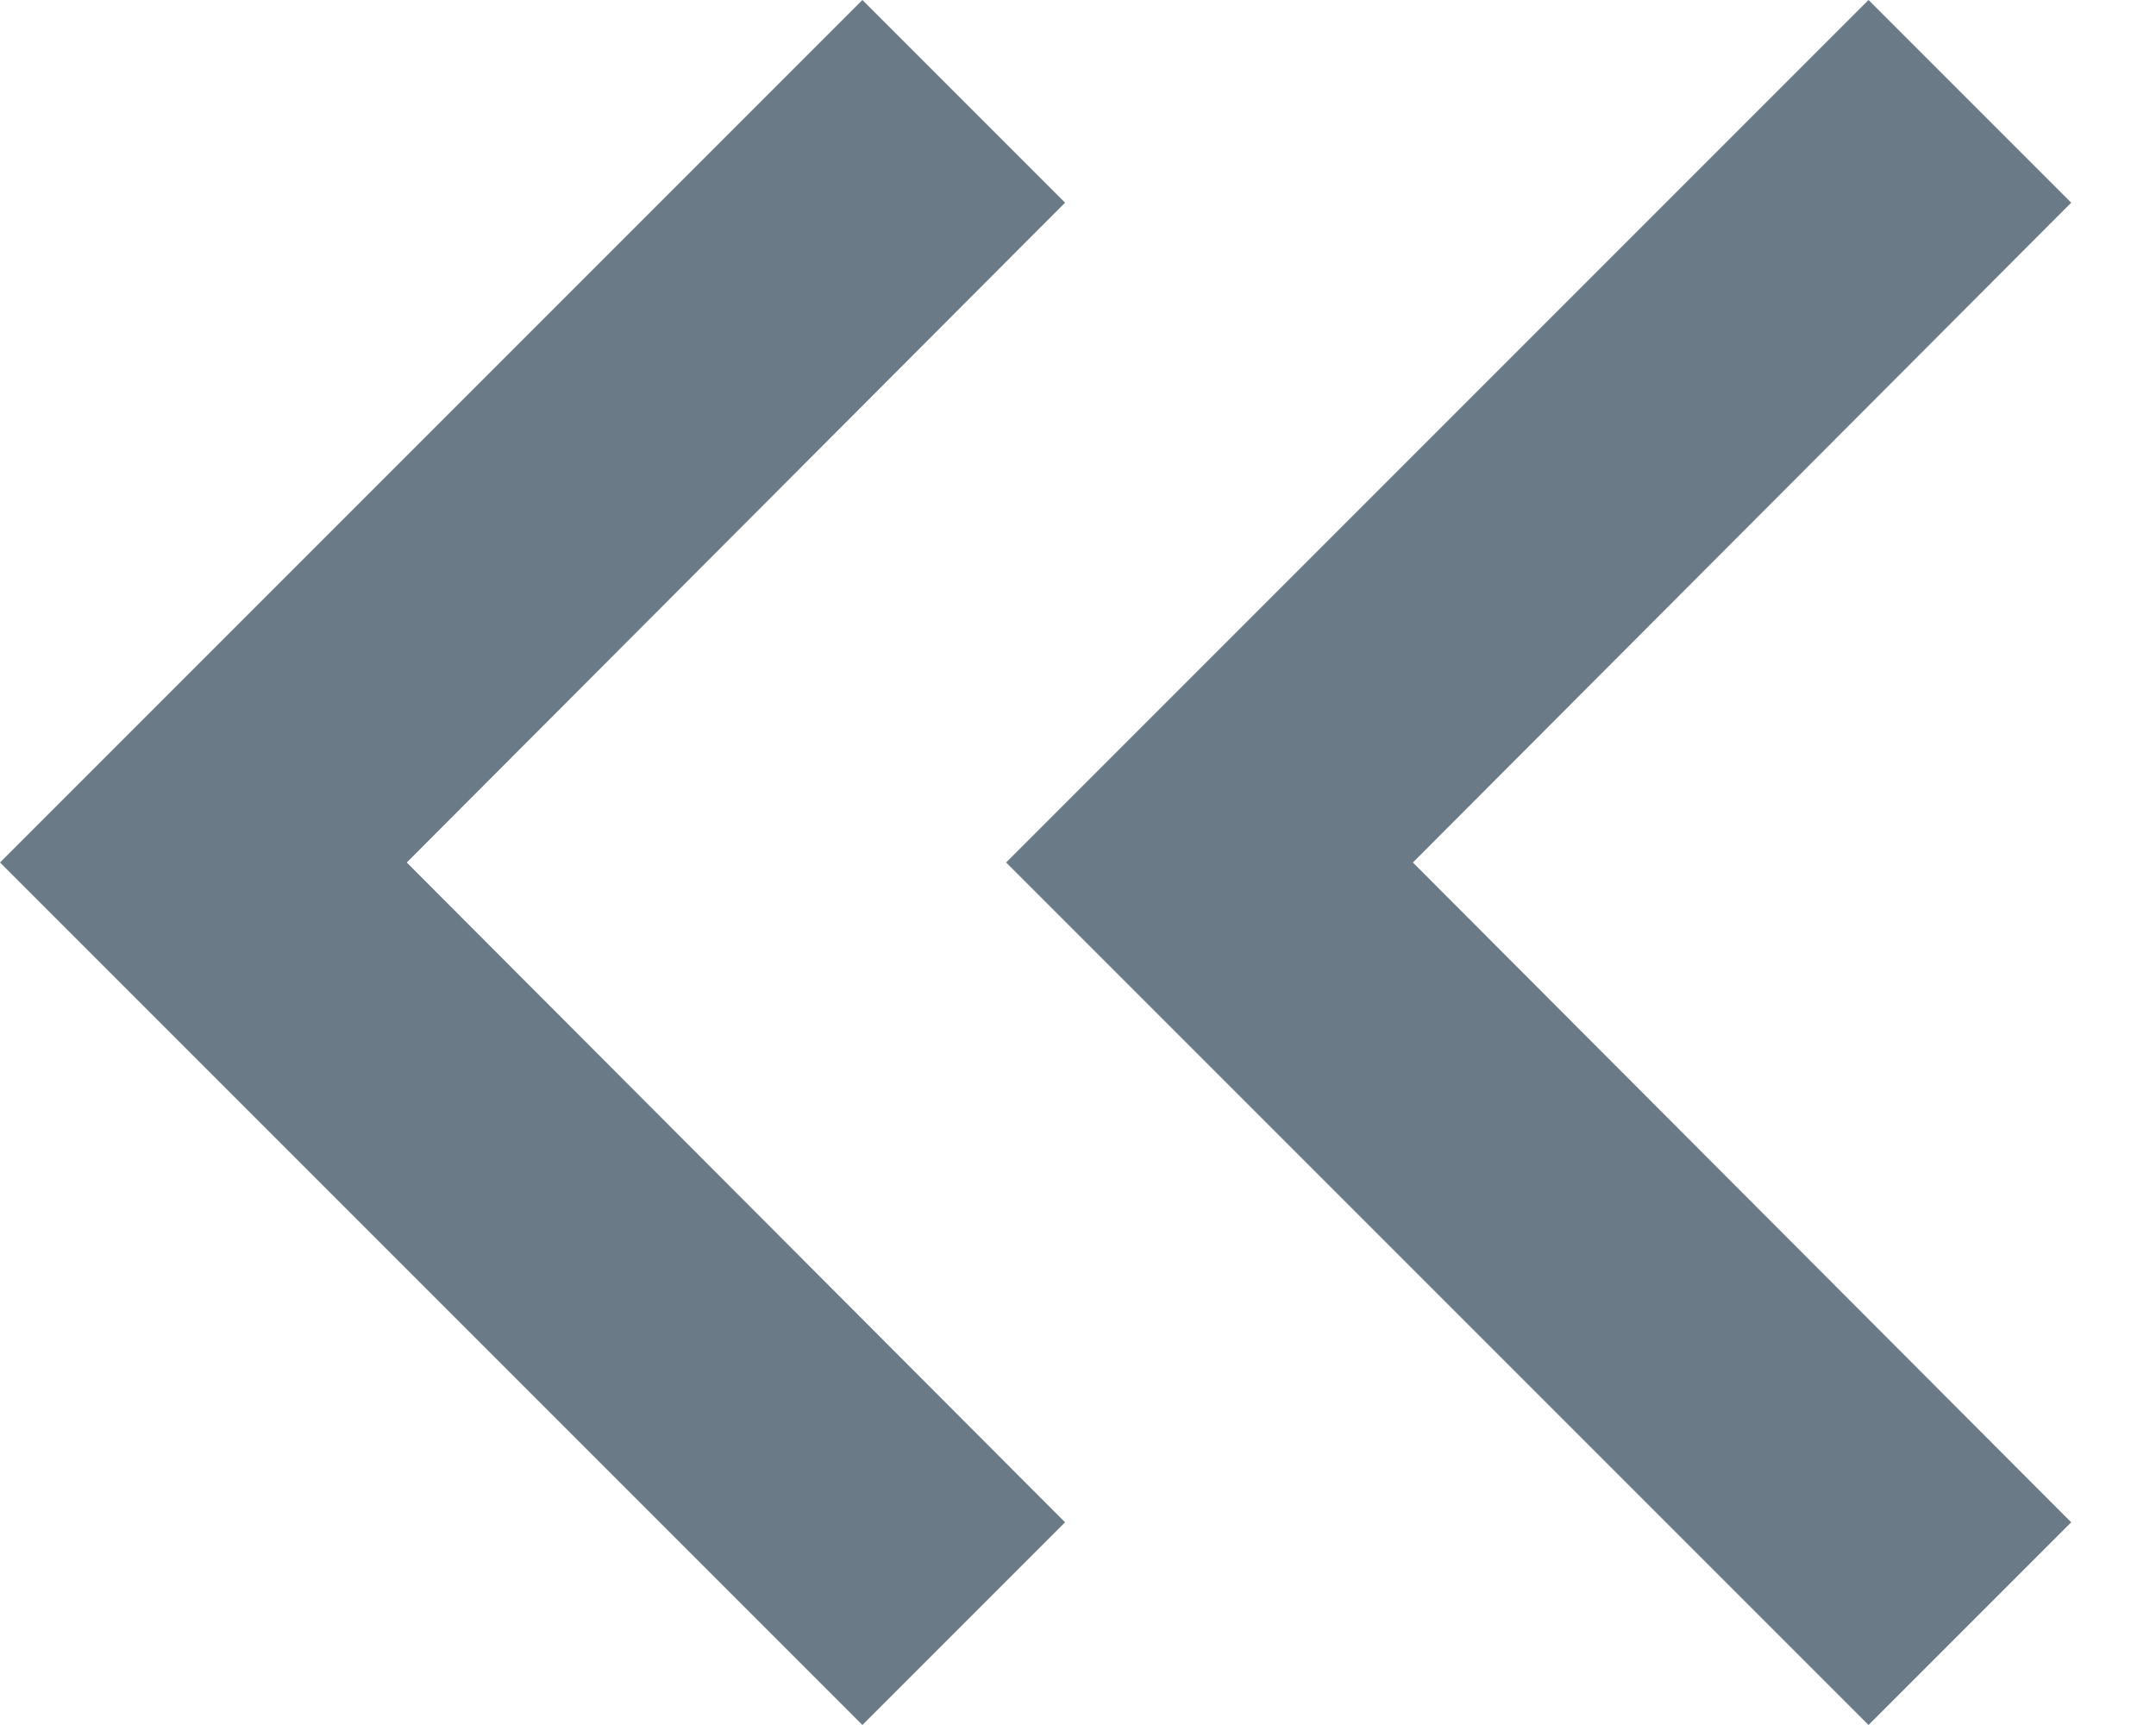
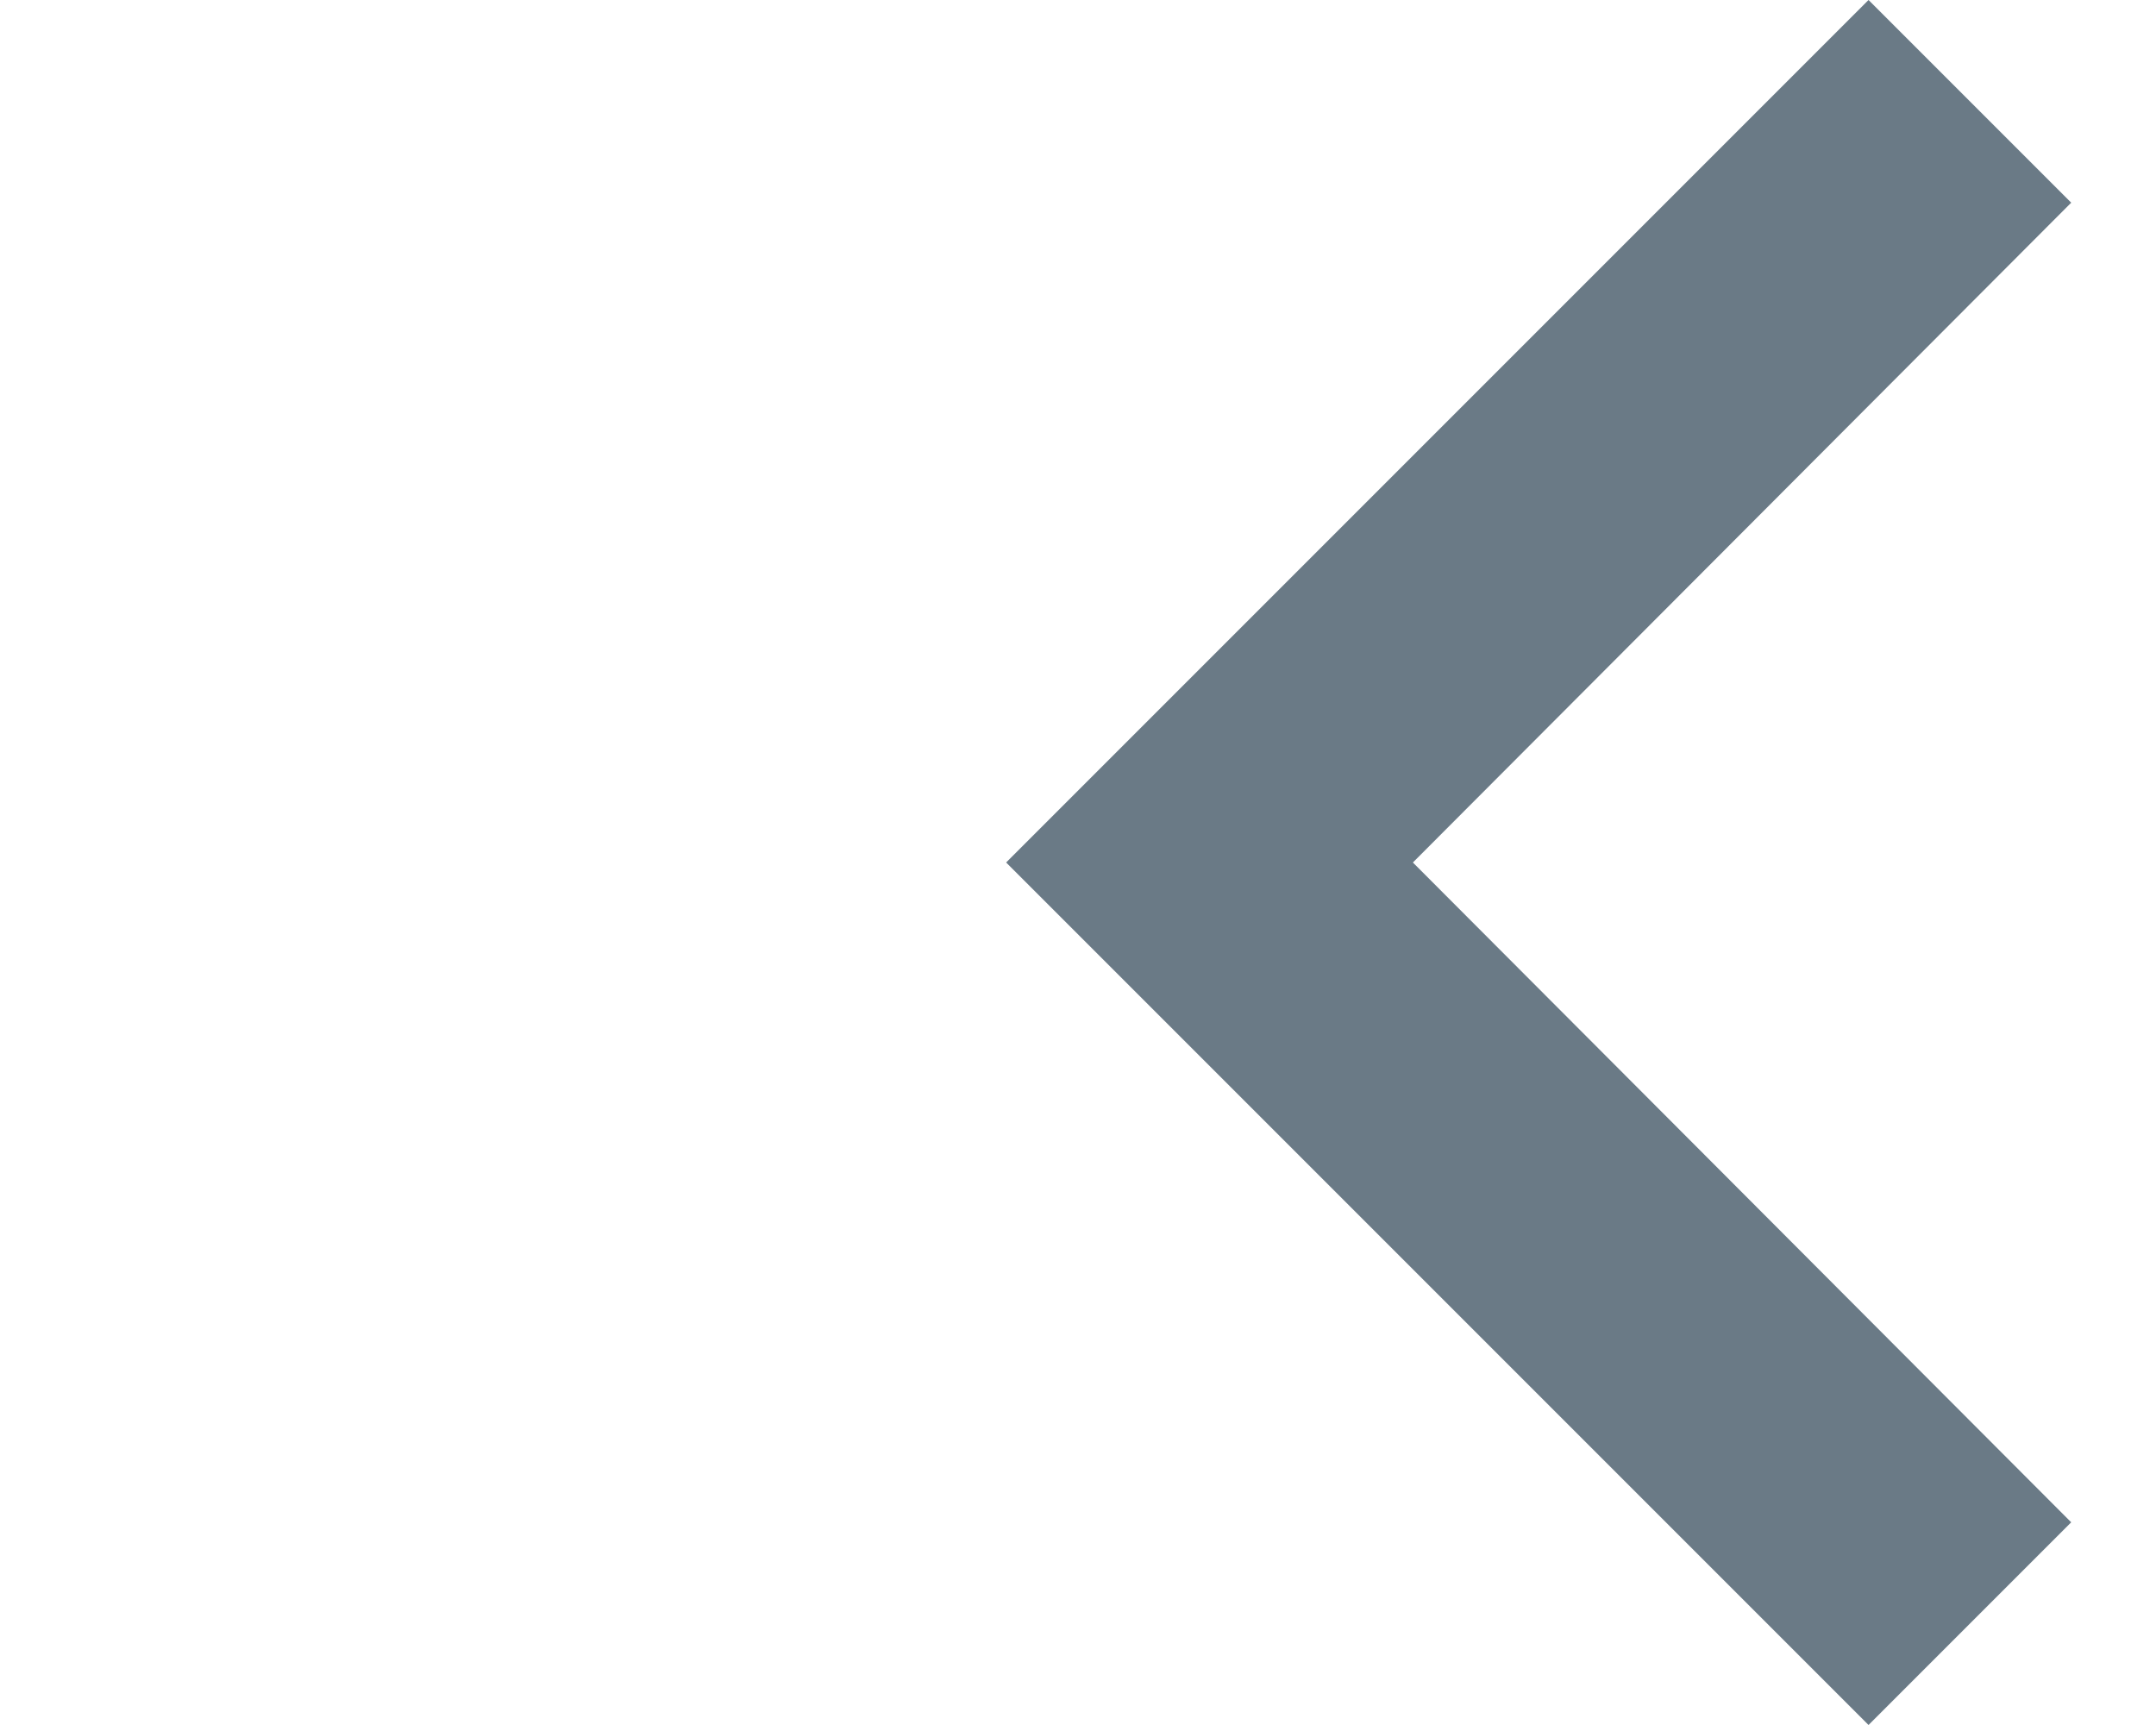
<svg xmlns="http://www.w3.org/2000/svg" width="15" height="12" viewBox="0 0 15 12" fill="none">
  <path fill-rule="evenodd" clip-rule="evenodd" d="M14.41 1.41L13 0L7 6L13 12L14.41 10.59L9.83 6L14.41 1.41Z" fill="#6A7A86" />
-   <path fill-rule="evenodd" clip-rule="evenodd" d="M7.41 1.41L6 0L0 6L6 12L7.41 10.59L2.83 6L7.41 1.41Z" fill="#6A7A86" />
</svg>